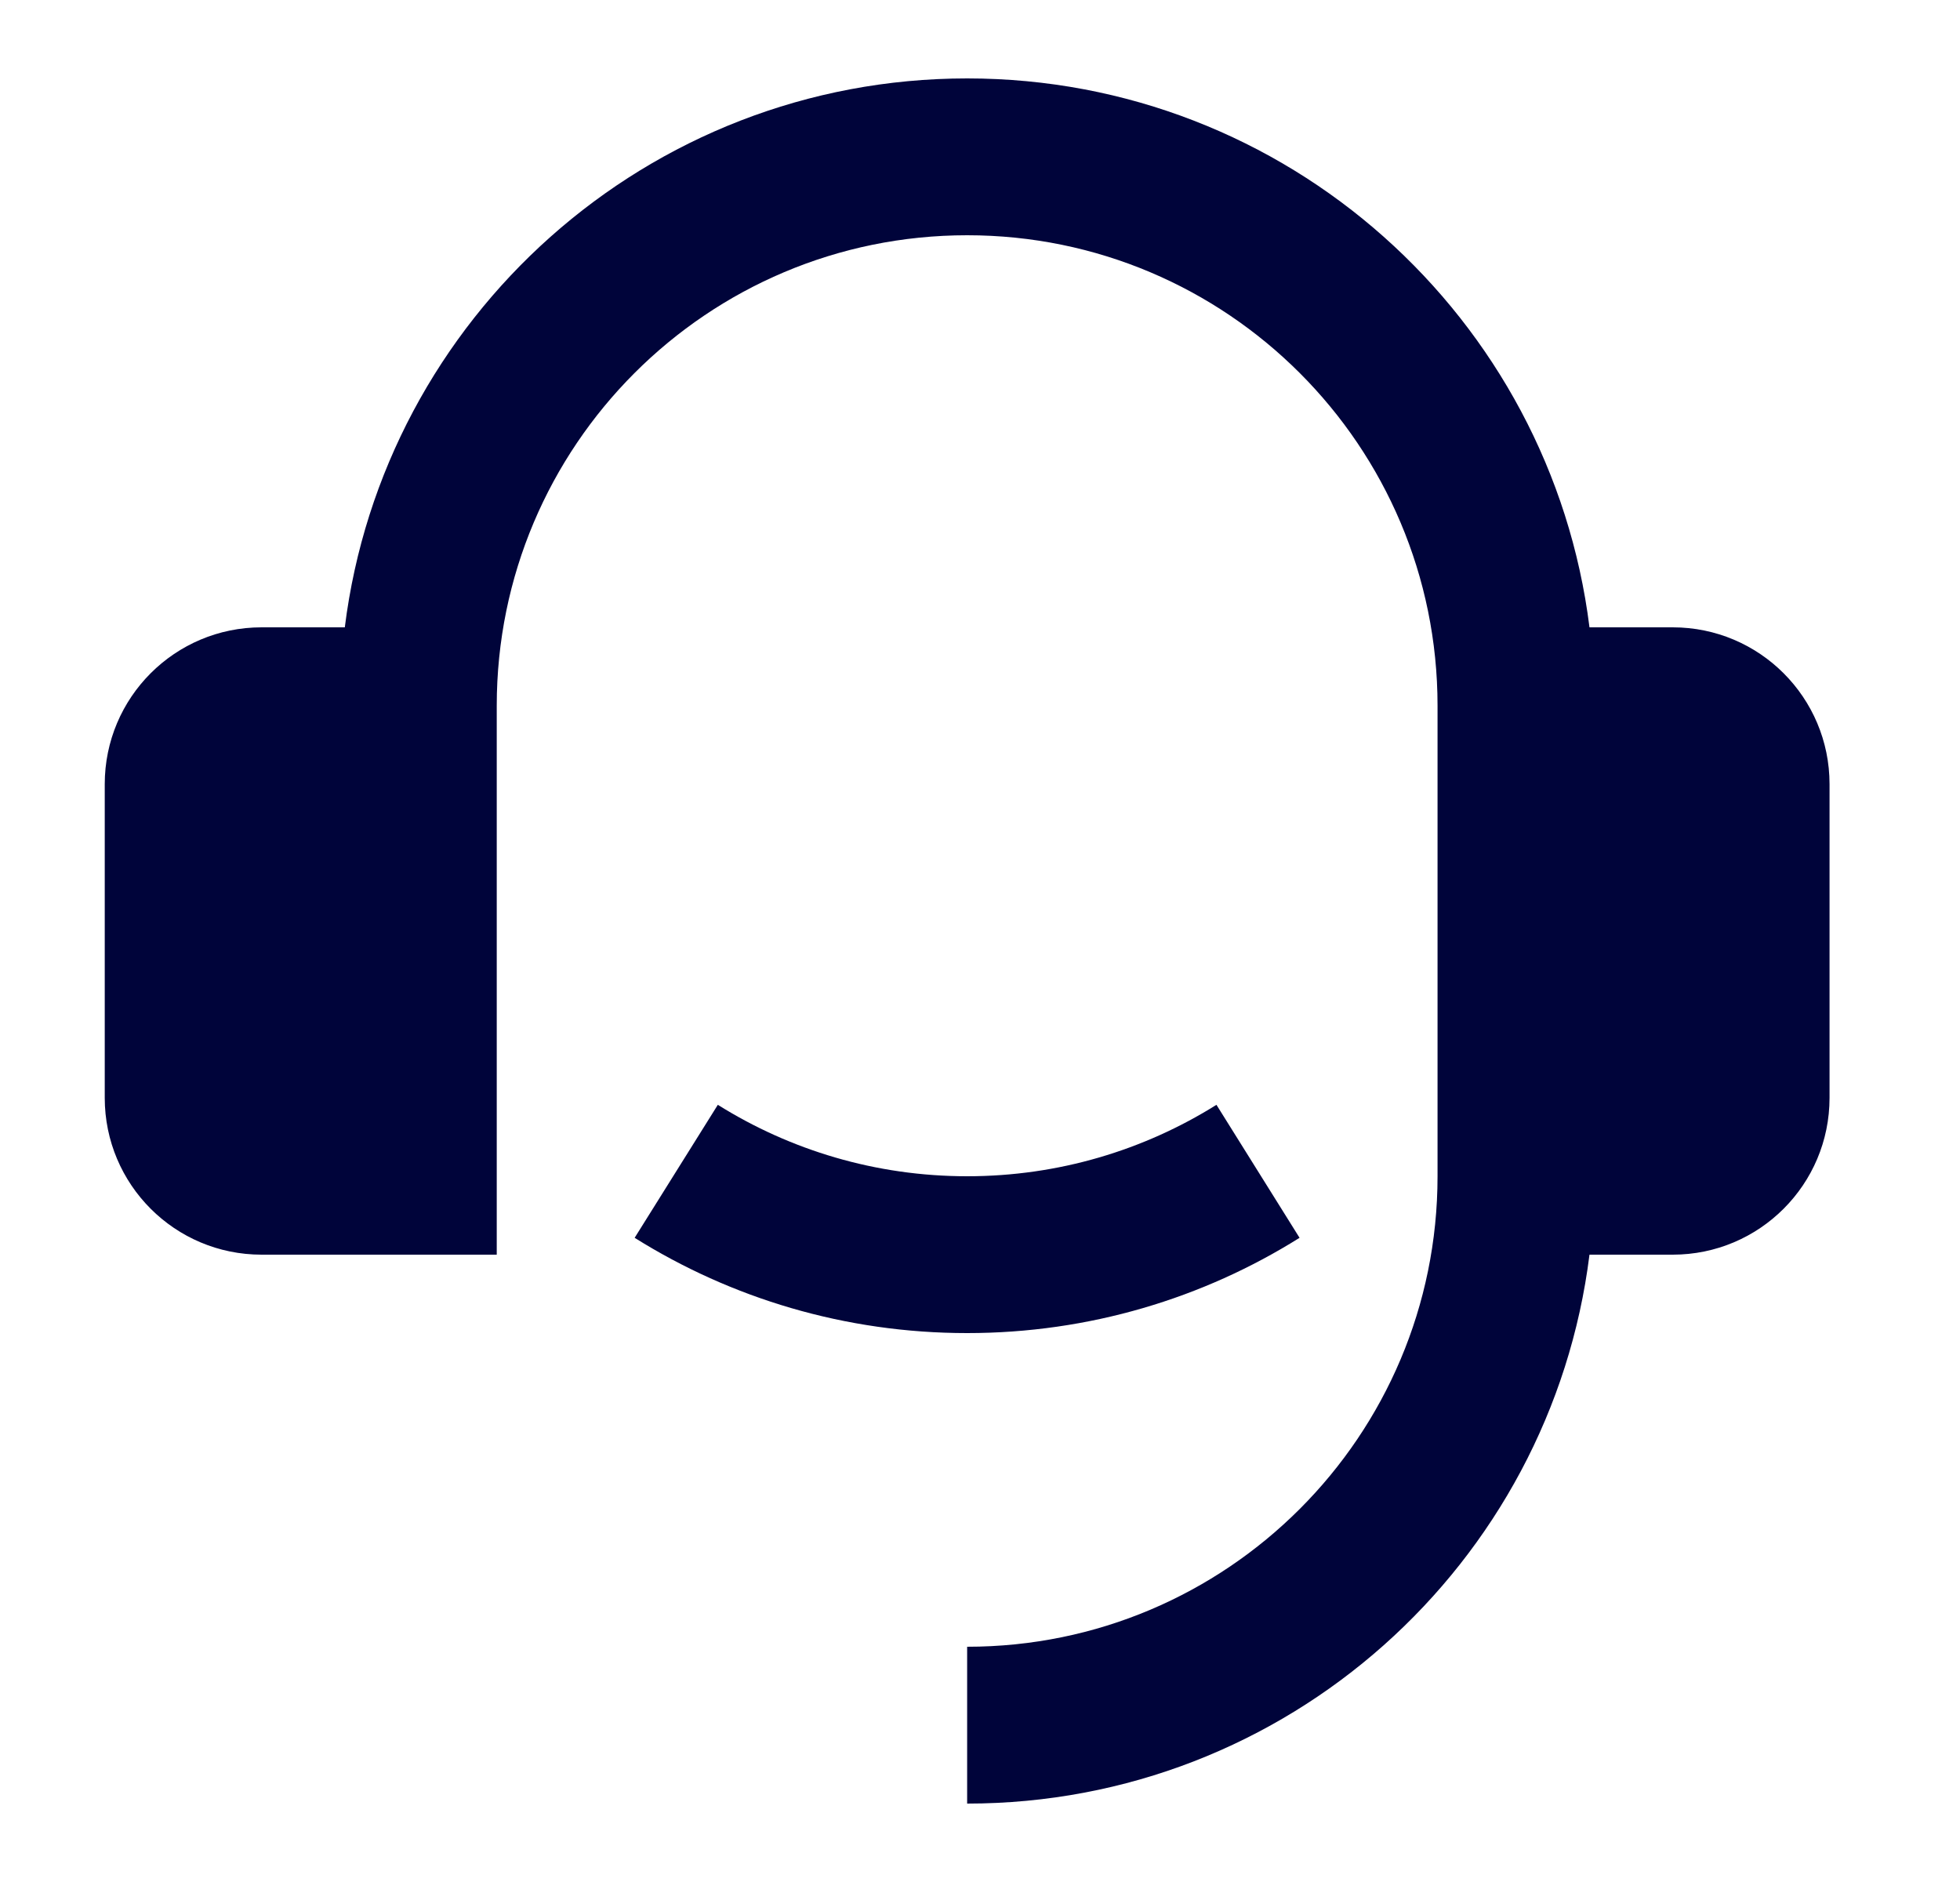
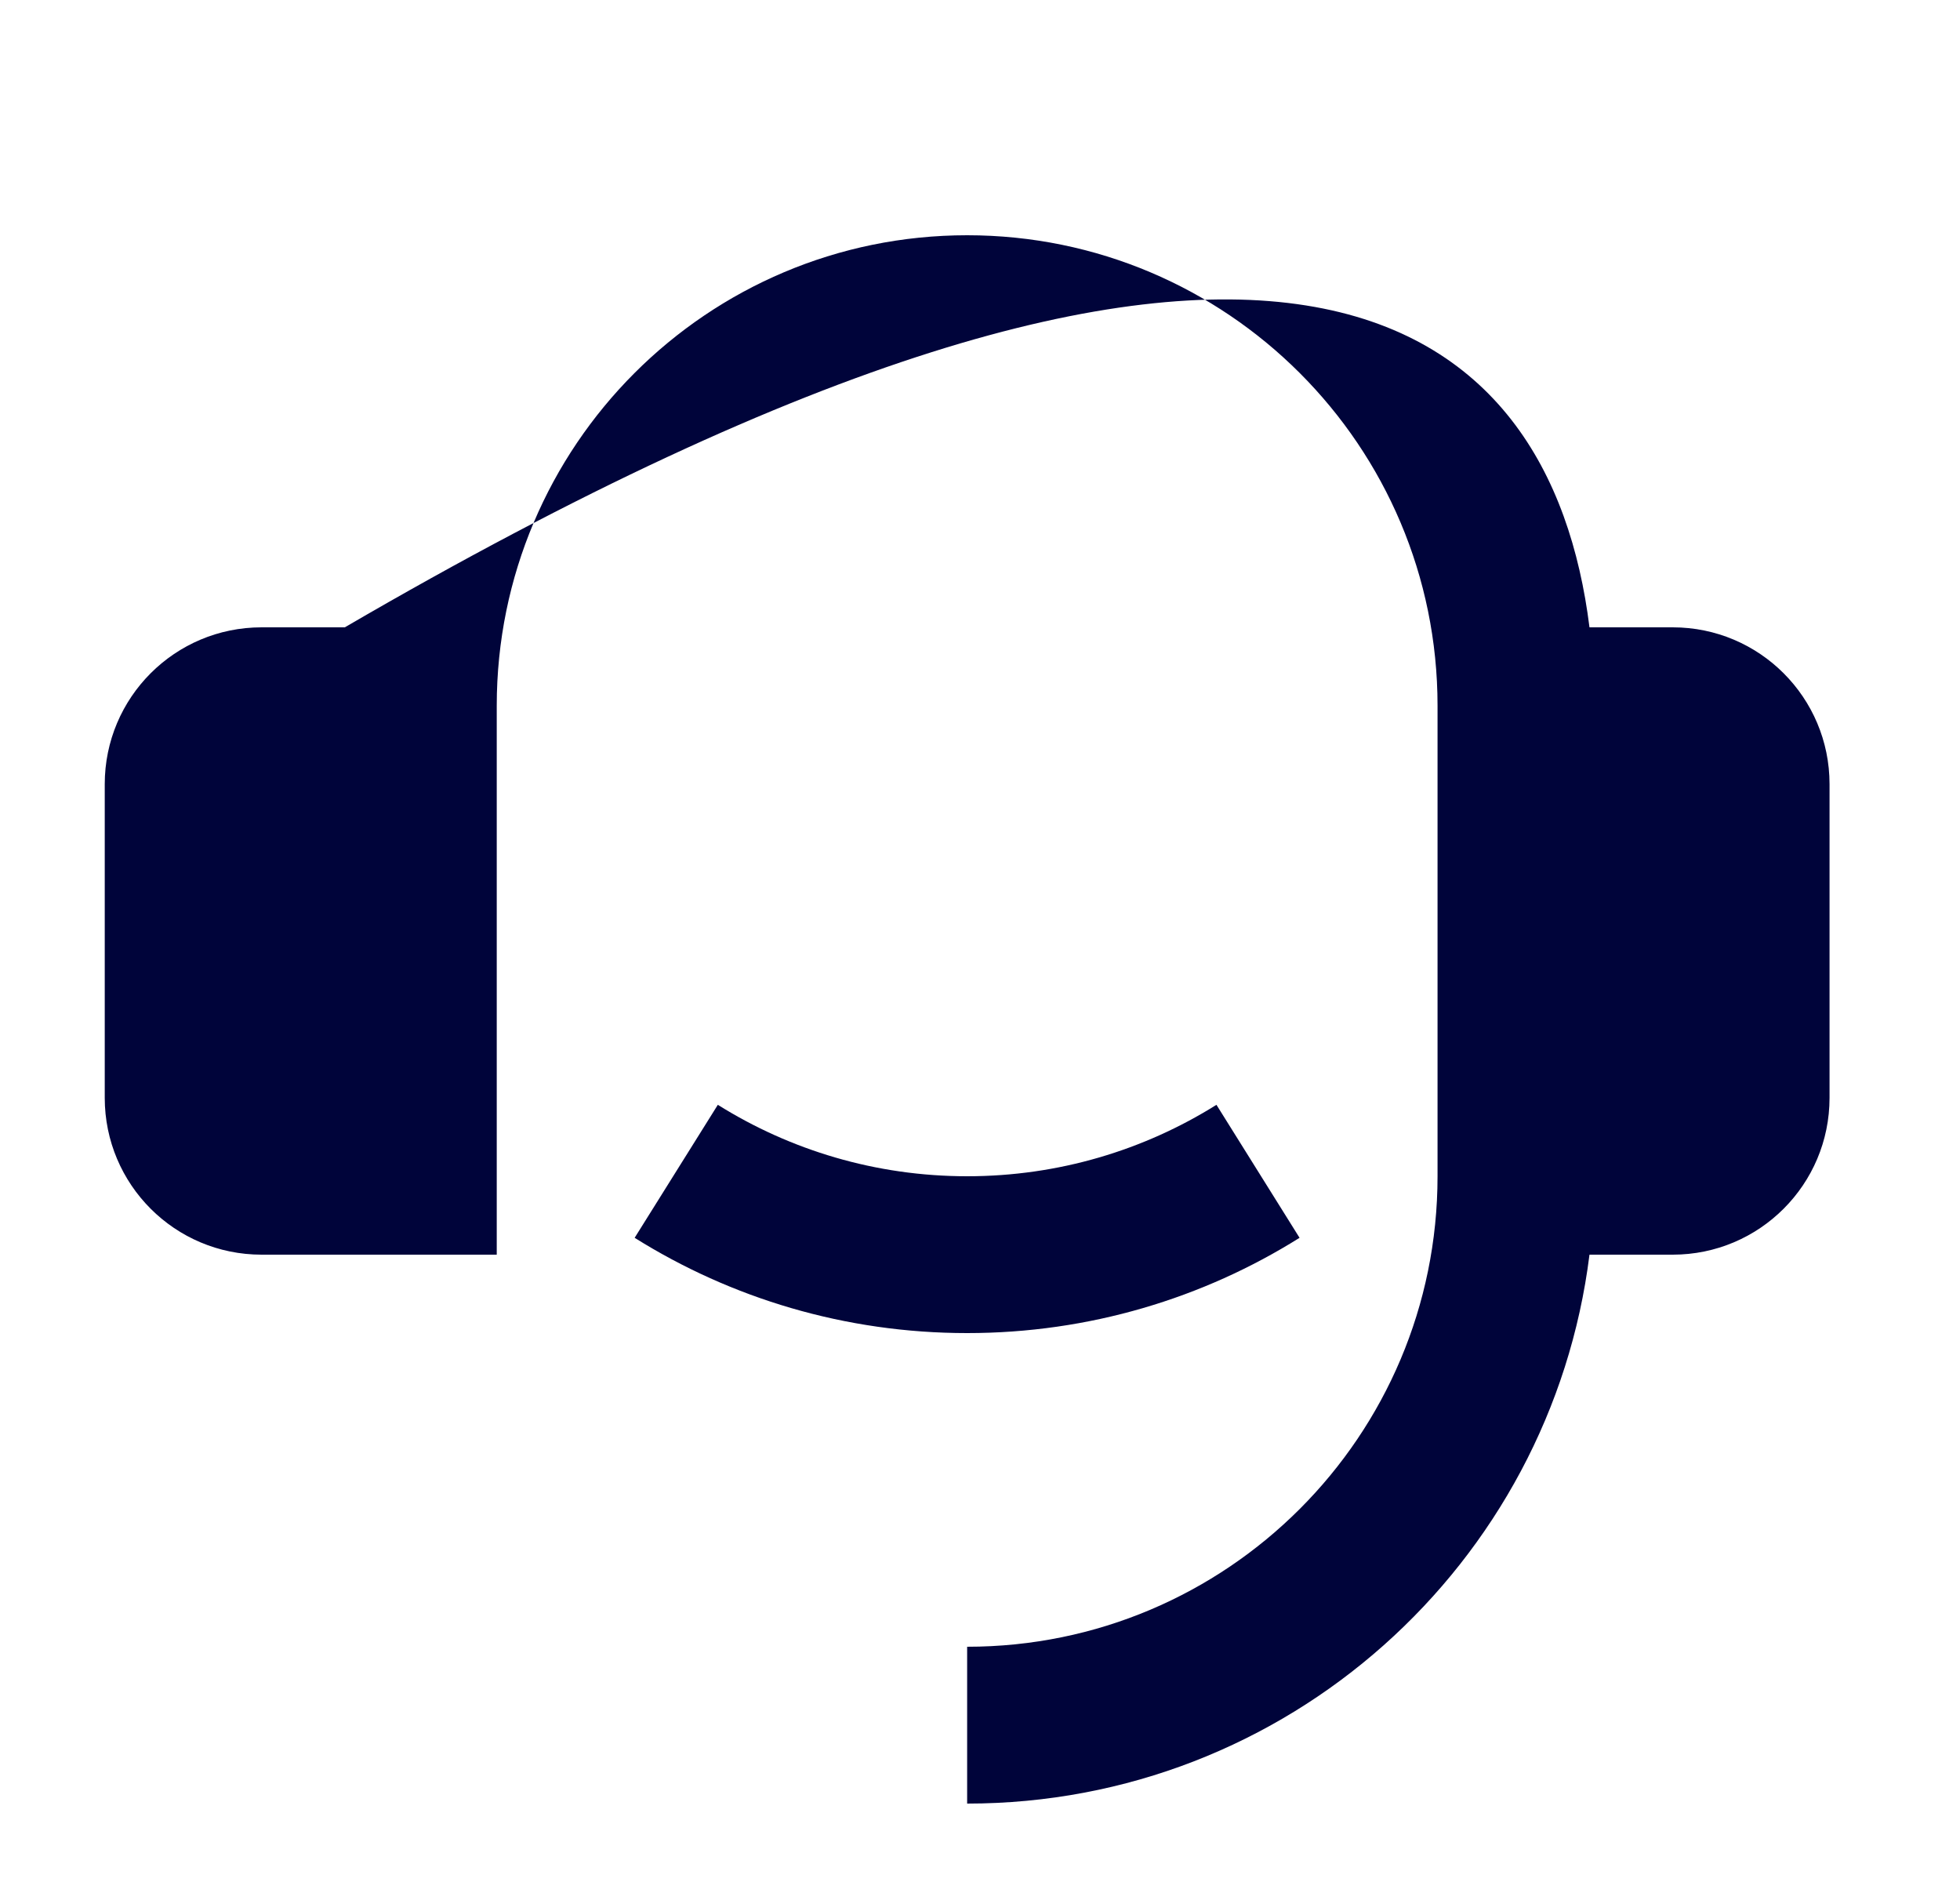
<svg xmlns="http://www.w3.org/2000/svg" width="25" height="24" viewBox="0 0 25 24" fill="none">
-   <path d="M21.336 8C22.441 8 23.336 8.895 23.336 10V14C23.336 15.105 22.441 16 21.336 16H20.274C19.782 19.946 16.416 23 12.336 23V21C15.65 21 18.336 18.314 18.336 15V9C18.336 5.686 15.65 3 12.336 3C9.022 3 6.336 5.686 6.336 9V16H3.336C2.231 16 1.336 15.105 1.336 14V10C1.336 8.895 2.231 8 3.336 8H4.398C4.89 4.054 8.256 1 12.336 1C16.416 1 19.782 4.054 20.274 8H21.336ZM8.095 15.785L9.156 14.089C10.078 14.666 11.168 15 12.336 15C13.504 15 14.594 14.666 15.516 14.089L16.576 15.785C15.347 16.555 13.893 17 12.336 17C10.778 17 9.325 16.555 8.095 15.785Z" fill="#00043A" />
+   <path d="M21.336 8C22.441 8 23.336 8.895 23.336 10V14C23.336 15.105 22.441 16 21.336 16H20.274C19.782 19.946 16.416 23 12.336 23V21C15.65 21 18.336 18.314 18.336 15V9C18.336 5.686 15.65 3 12.336 3C9.022 3 6.336 5.686 6.336 9V16H3.336C2.231 16 1.336 15.105 1.336 14V10C1.336 8.895 2.231 8 3.336 8H4.398C16.416 1 19.782 4.054 20.274 8H21.336ZM8.095 15.785L9.156 14.089C10.078 14.666 11.168 15 12.336 15C13.504 15 14.594 14.666 15.516 14.089L16.576 15.785C15.347 16.555 13.893 17 12.336 17C10.778 17 9.325 16.555 8.095 15.785Z" fill="#00043A" />
</svg>